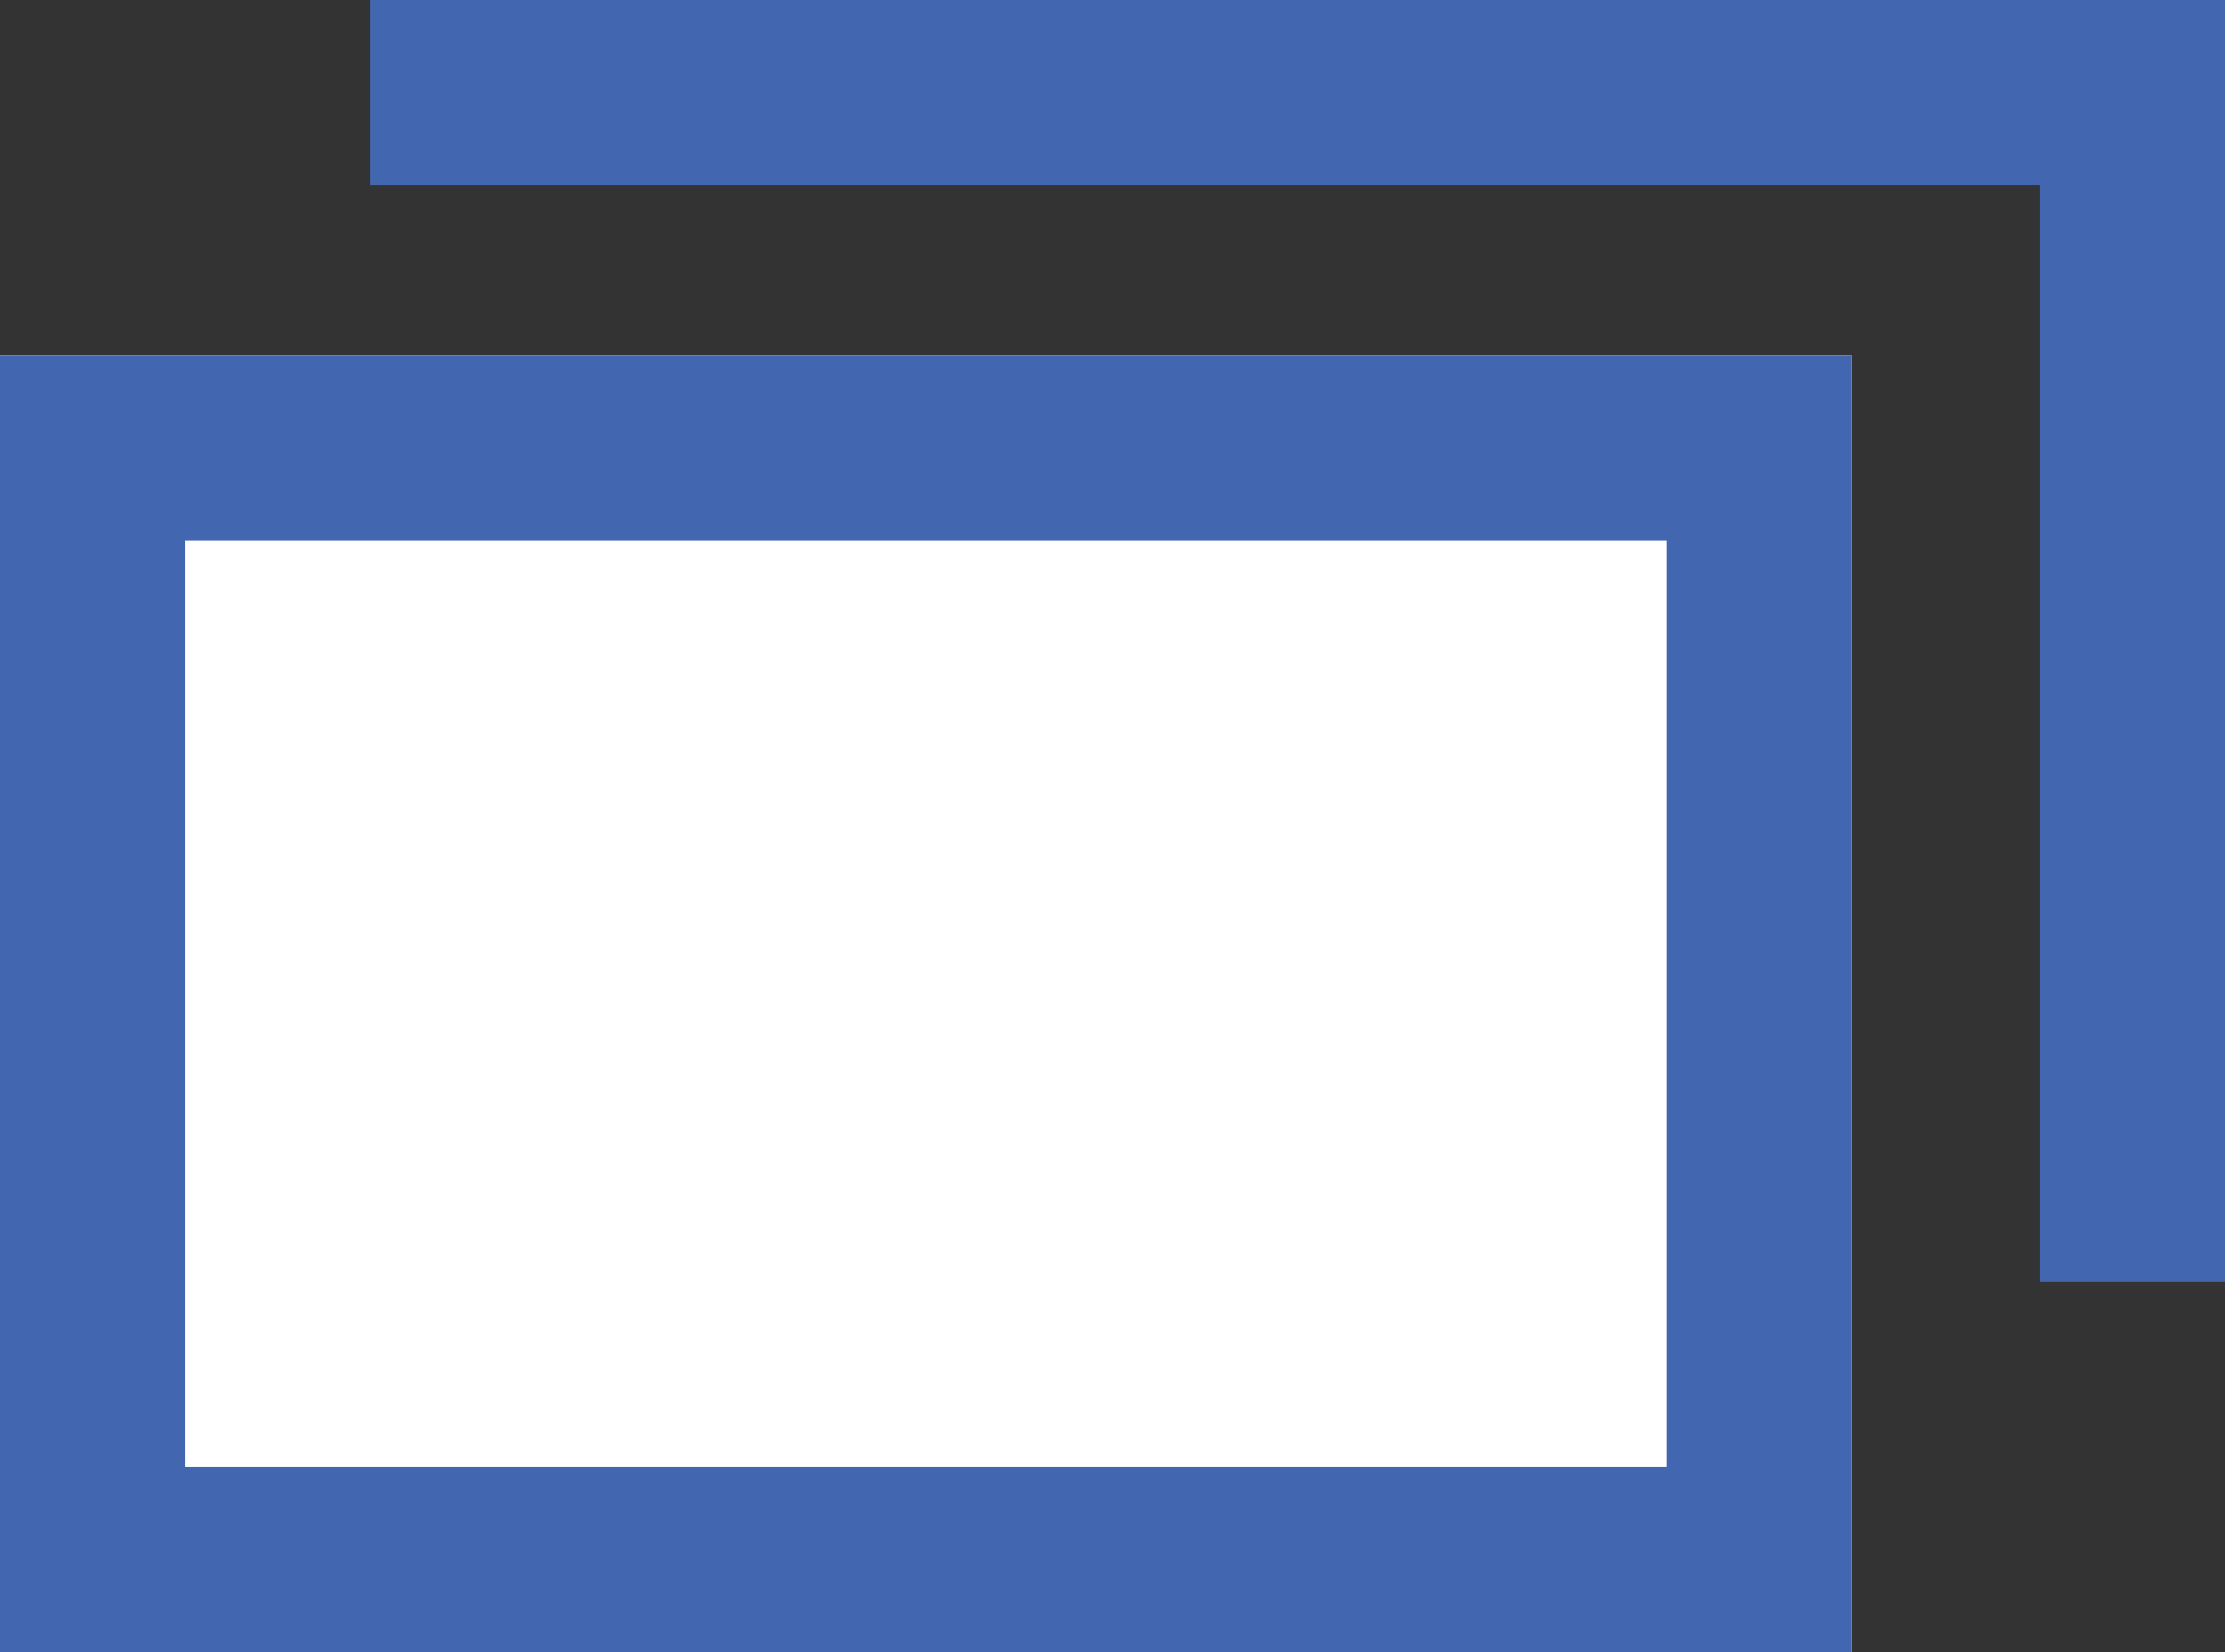
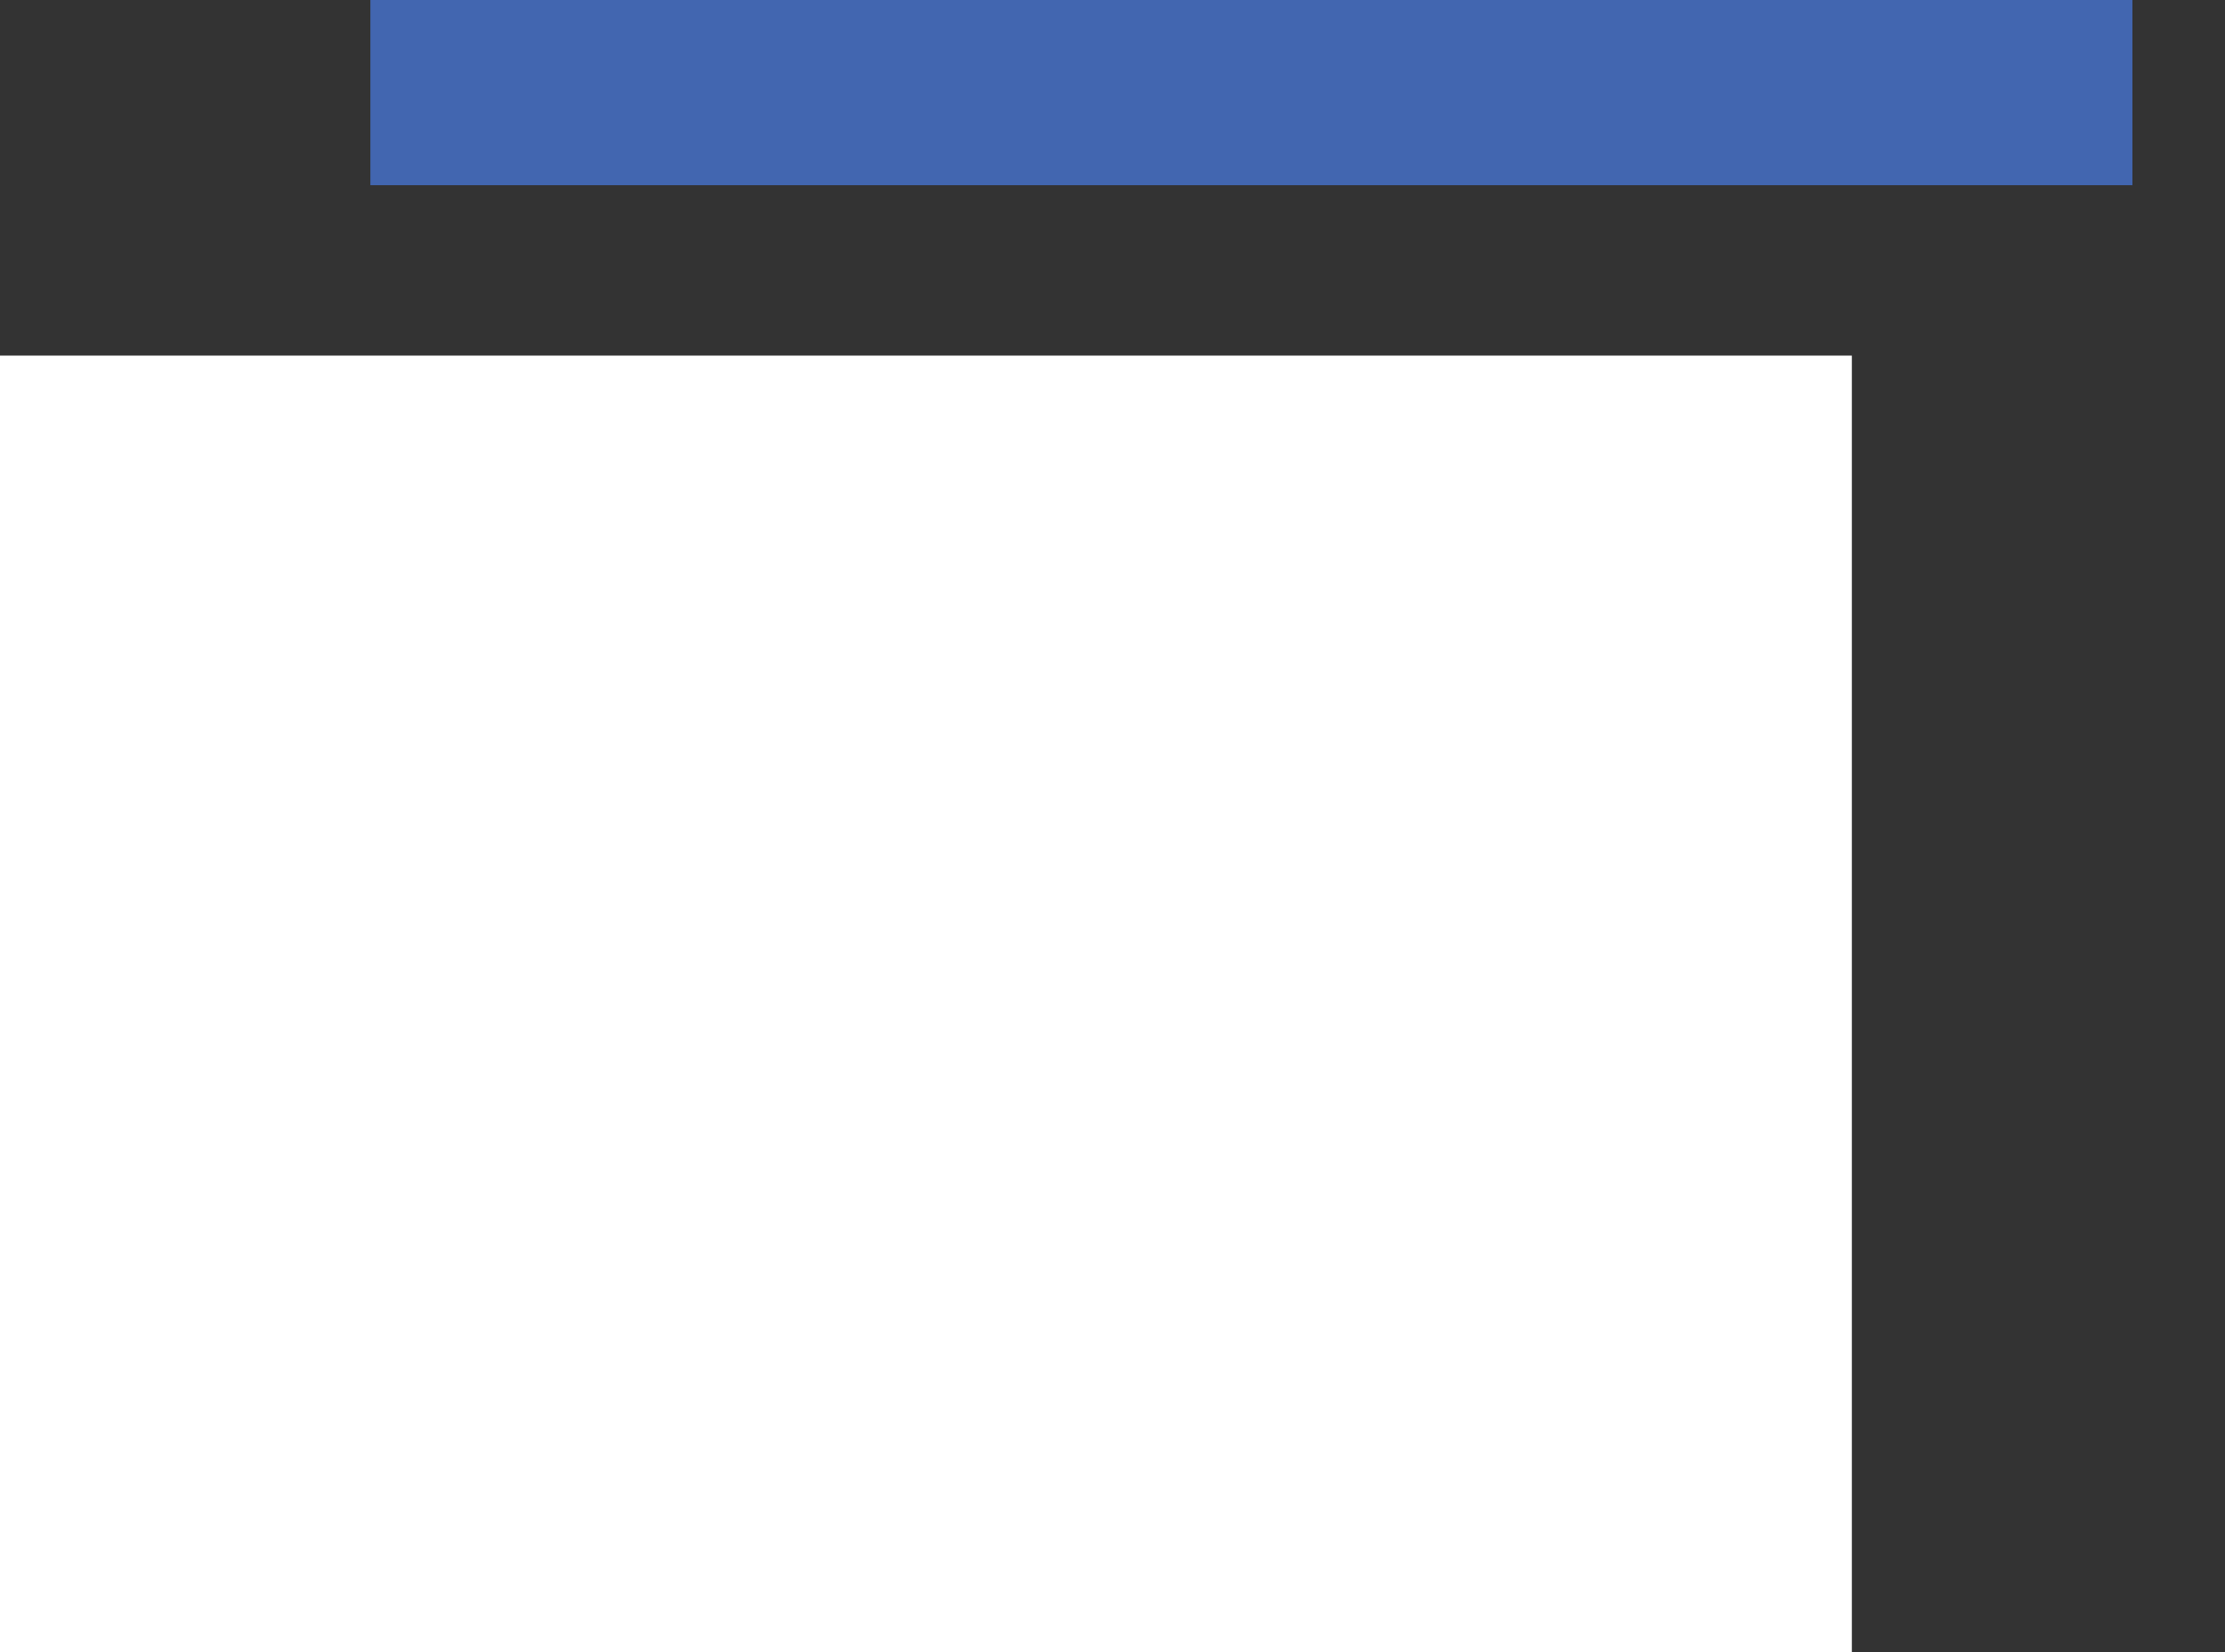
<svg xmlns="http://www.w3.org/2000/svg" width="12.015" height="8.92" viewBox="0 0 12.015 8.92">
  <rect x="0" y="0" width="12.015" height="8.92" fill="#333333" stroke="none" />
  <g id="グループ_22396" data-name="グループ 22396" transform="translate(-522.5 -65.08)">
    <g id="長方形_1212" data-name="長方形 1212" transform="translate(522.5 67)" fill="#fff" stroke="#4266b0" stroke-width="1">
      <rect width="10" height="7" stroke="none" />
-       <rect x="0.5" y="0.5" width="9" height="6" fill="none" />
    </g>
-     <path id="パス_2138" data-name="パス 2138" d="M522.5,65.58h9.515V72" transform="translate(2)" fill="none" stroke="#4266b0" stroke-width="1" />
+     <path id="パス_2138" data-name="パス 2138" d="M522.5,65.58h9.515" transform="translate(2)" fill="none" stroke="#4266b0" stroke-width="1" />
  </g>
</svg>